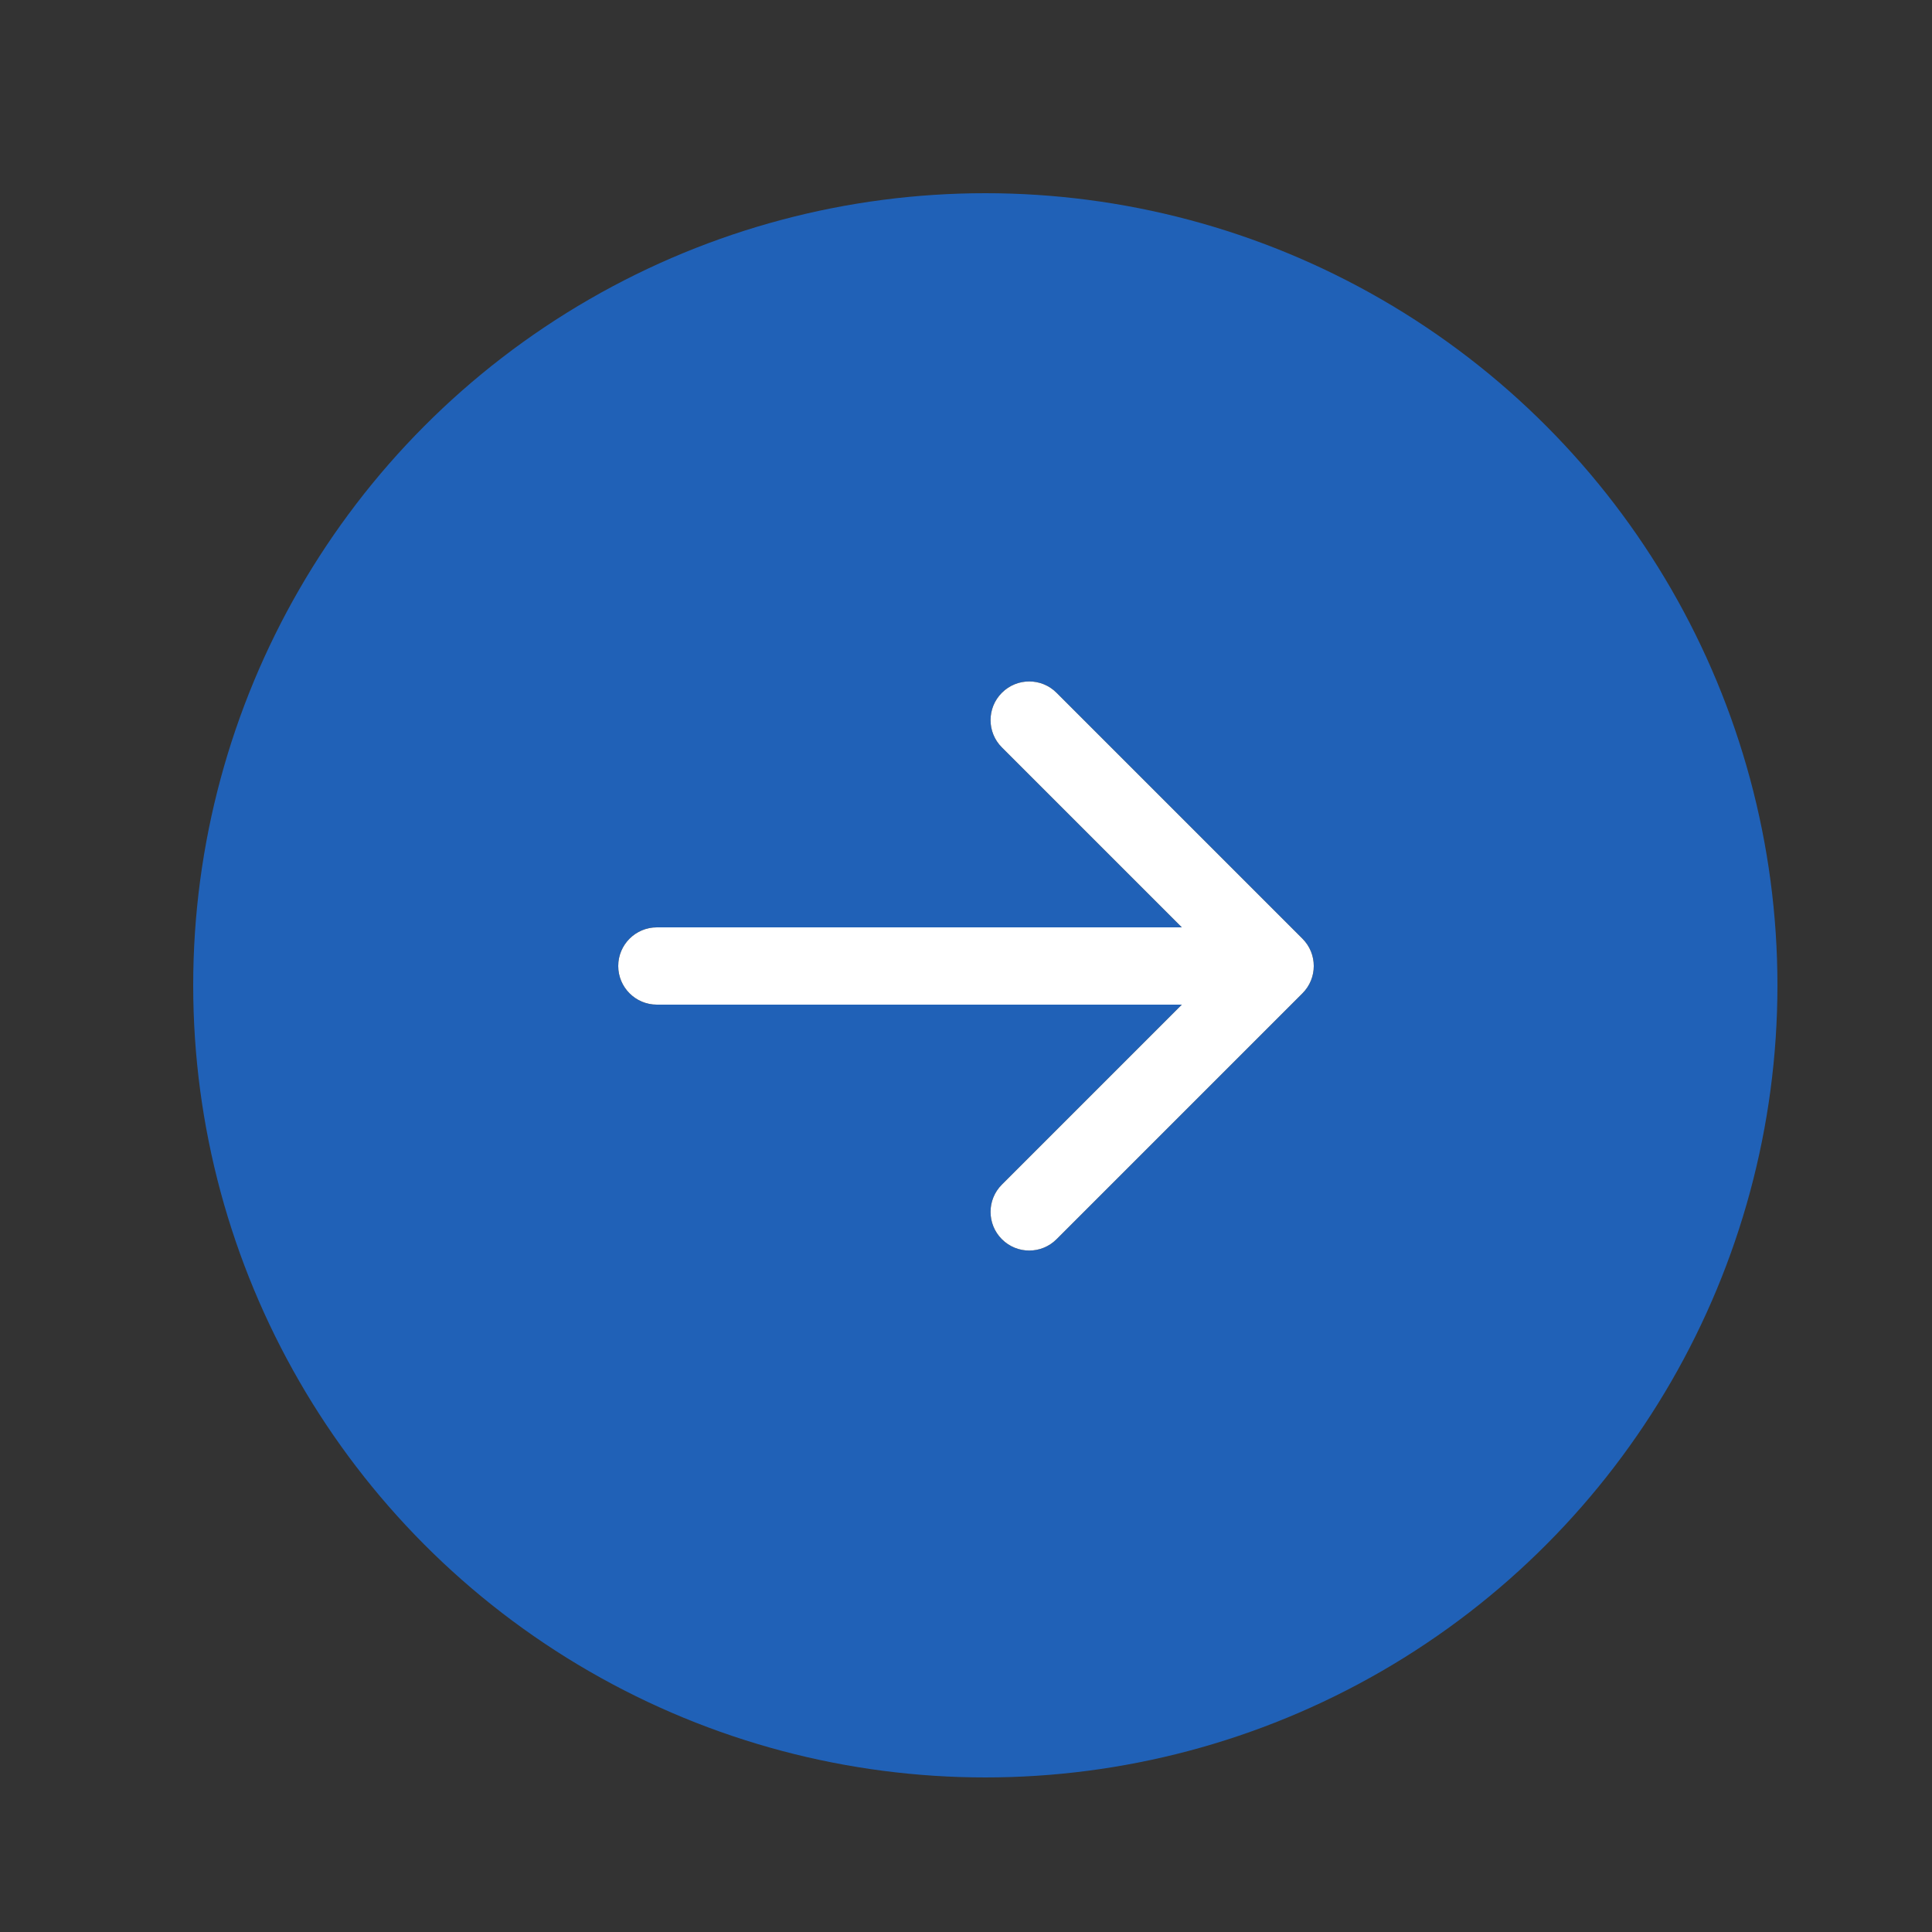
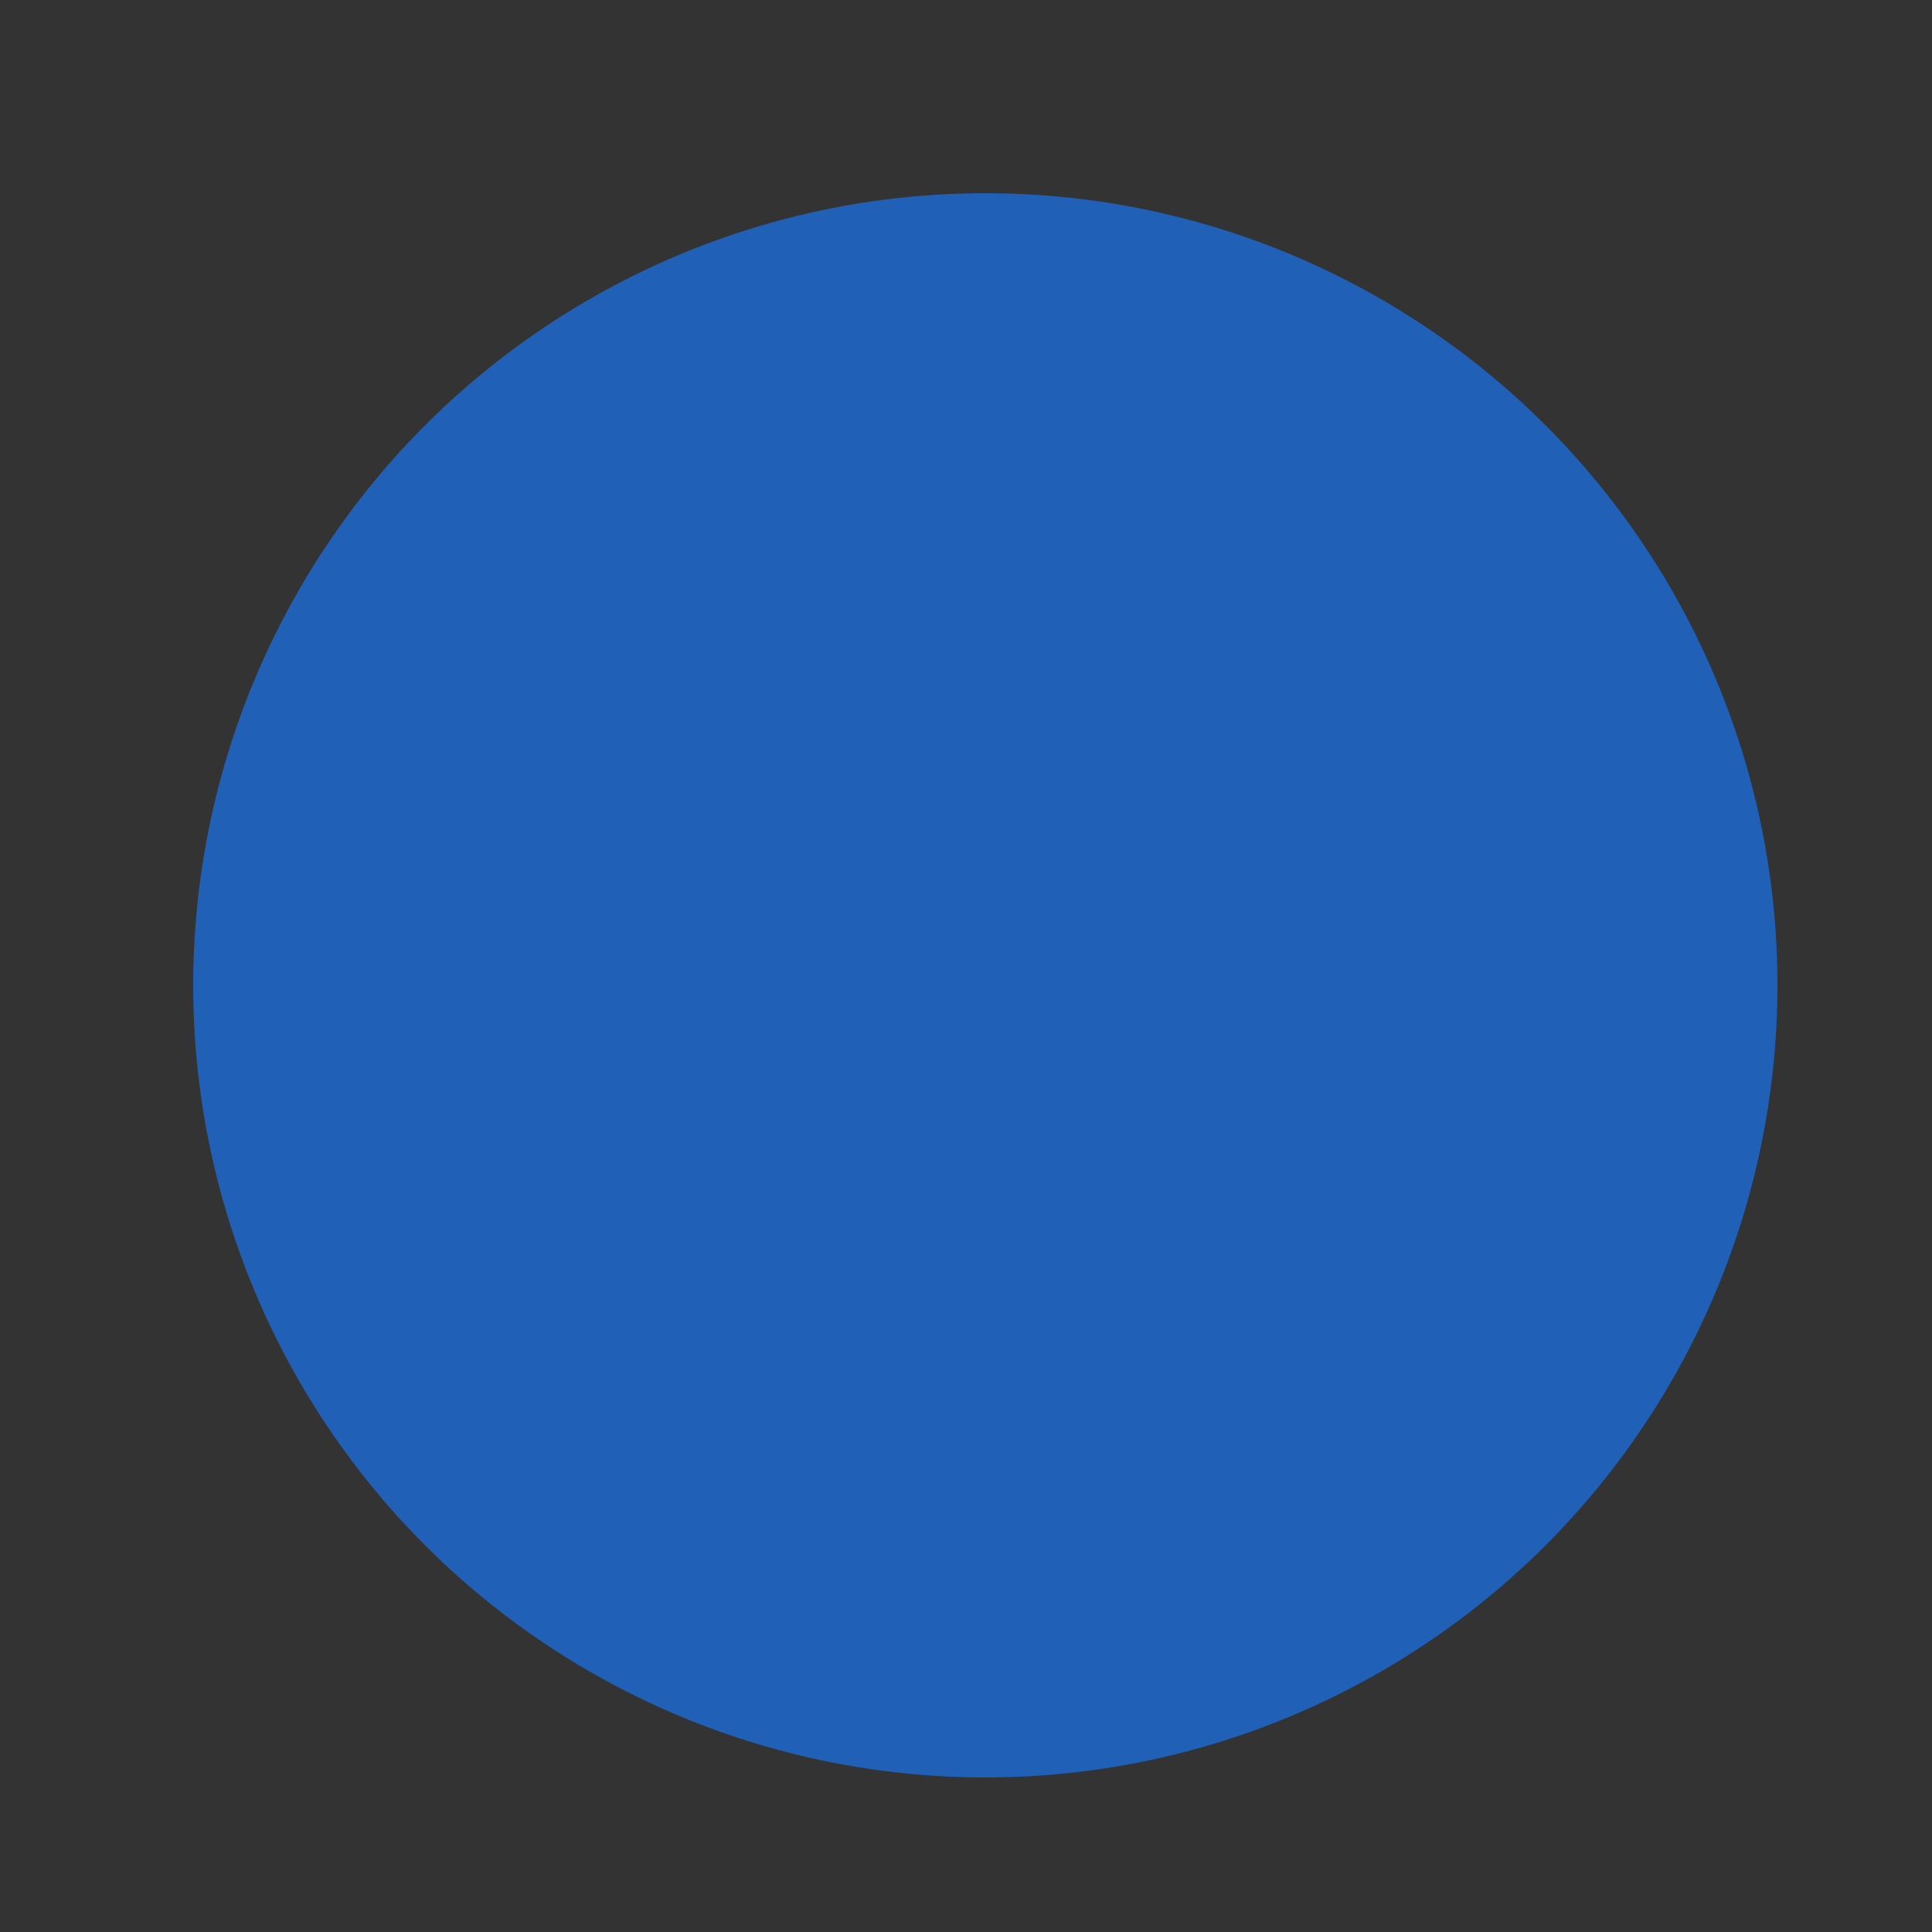
<svg xmlns="http://www.w3.org/2000/svg" width="50" height="50" viewBox="0 0 50 50" fill="none">
  <rect x="0" y="0" width="50" height="50" fill="#333333" stroke="none" />
  <circle cx="25.5" cy="25.5" r="20.5" fill="#2061B7" />
-   <path d="M17 24C16.448 24 16 24.448 16 25C16 25.552 16.448 26 17 26L17 24ZM33.707 25.707C34.098 25.317 34.098 24.683 33.707 24.293L27.343 17.929C26.953 17.538 26.32 17.538 25.929 17.929C25.538 18.32 25.538 18.953 25.929 19.343L31.586 25L25.929 30.657C25.538 31.047 25.538 31.68 25.929 32.071C26.32 32.462 26.953 32.462 27.343 32.071L33.707 25.707ZM17 25L17 26L33 26L33 25L33 24L17 24L17 25Z" fill="black" />
-   <path d="M17 24C16.448 24 16 24.448 16 25C16 25.552 16.448 26 17 26L17 24ZM33.707 25.707C34.098 25.317 34.098 24.683 33.707 24.293L27.343 17.929C26.953 17.538 26.32 17.538 25.929 17.929C25.538 18.32 25.538 18.953 25.929 19.343L31.586 25L25.929 30.657C25.538 31.047 25.538 31.68 25.929 32.071C26.32 32.462 26.953 32.462 27.343 32.071L33.707 25.707ZM17 25L17 26L33 26L33 25L33 24L17 24L17 25Z" fill="white" />
</svg>